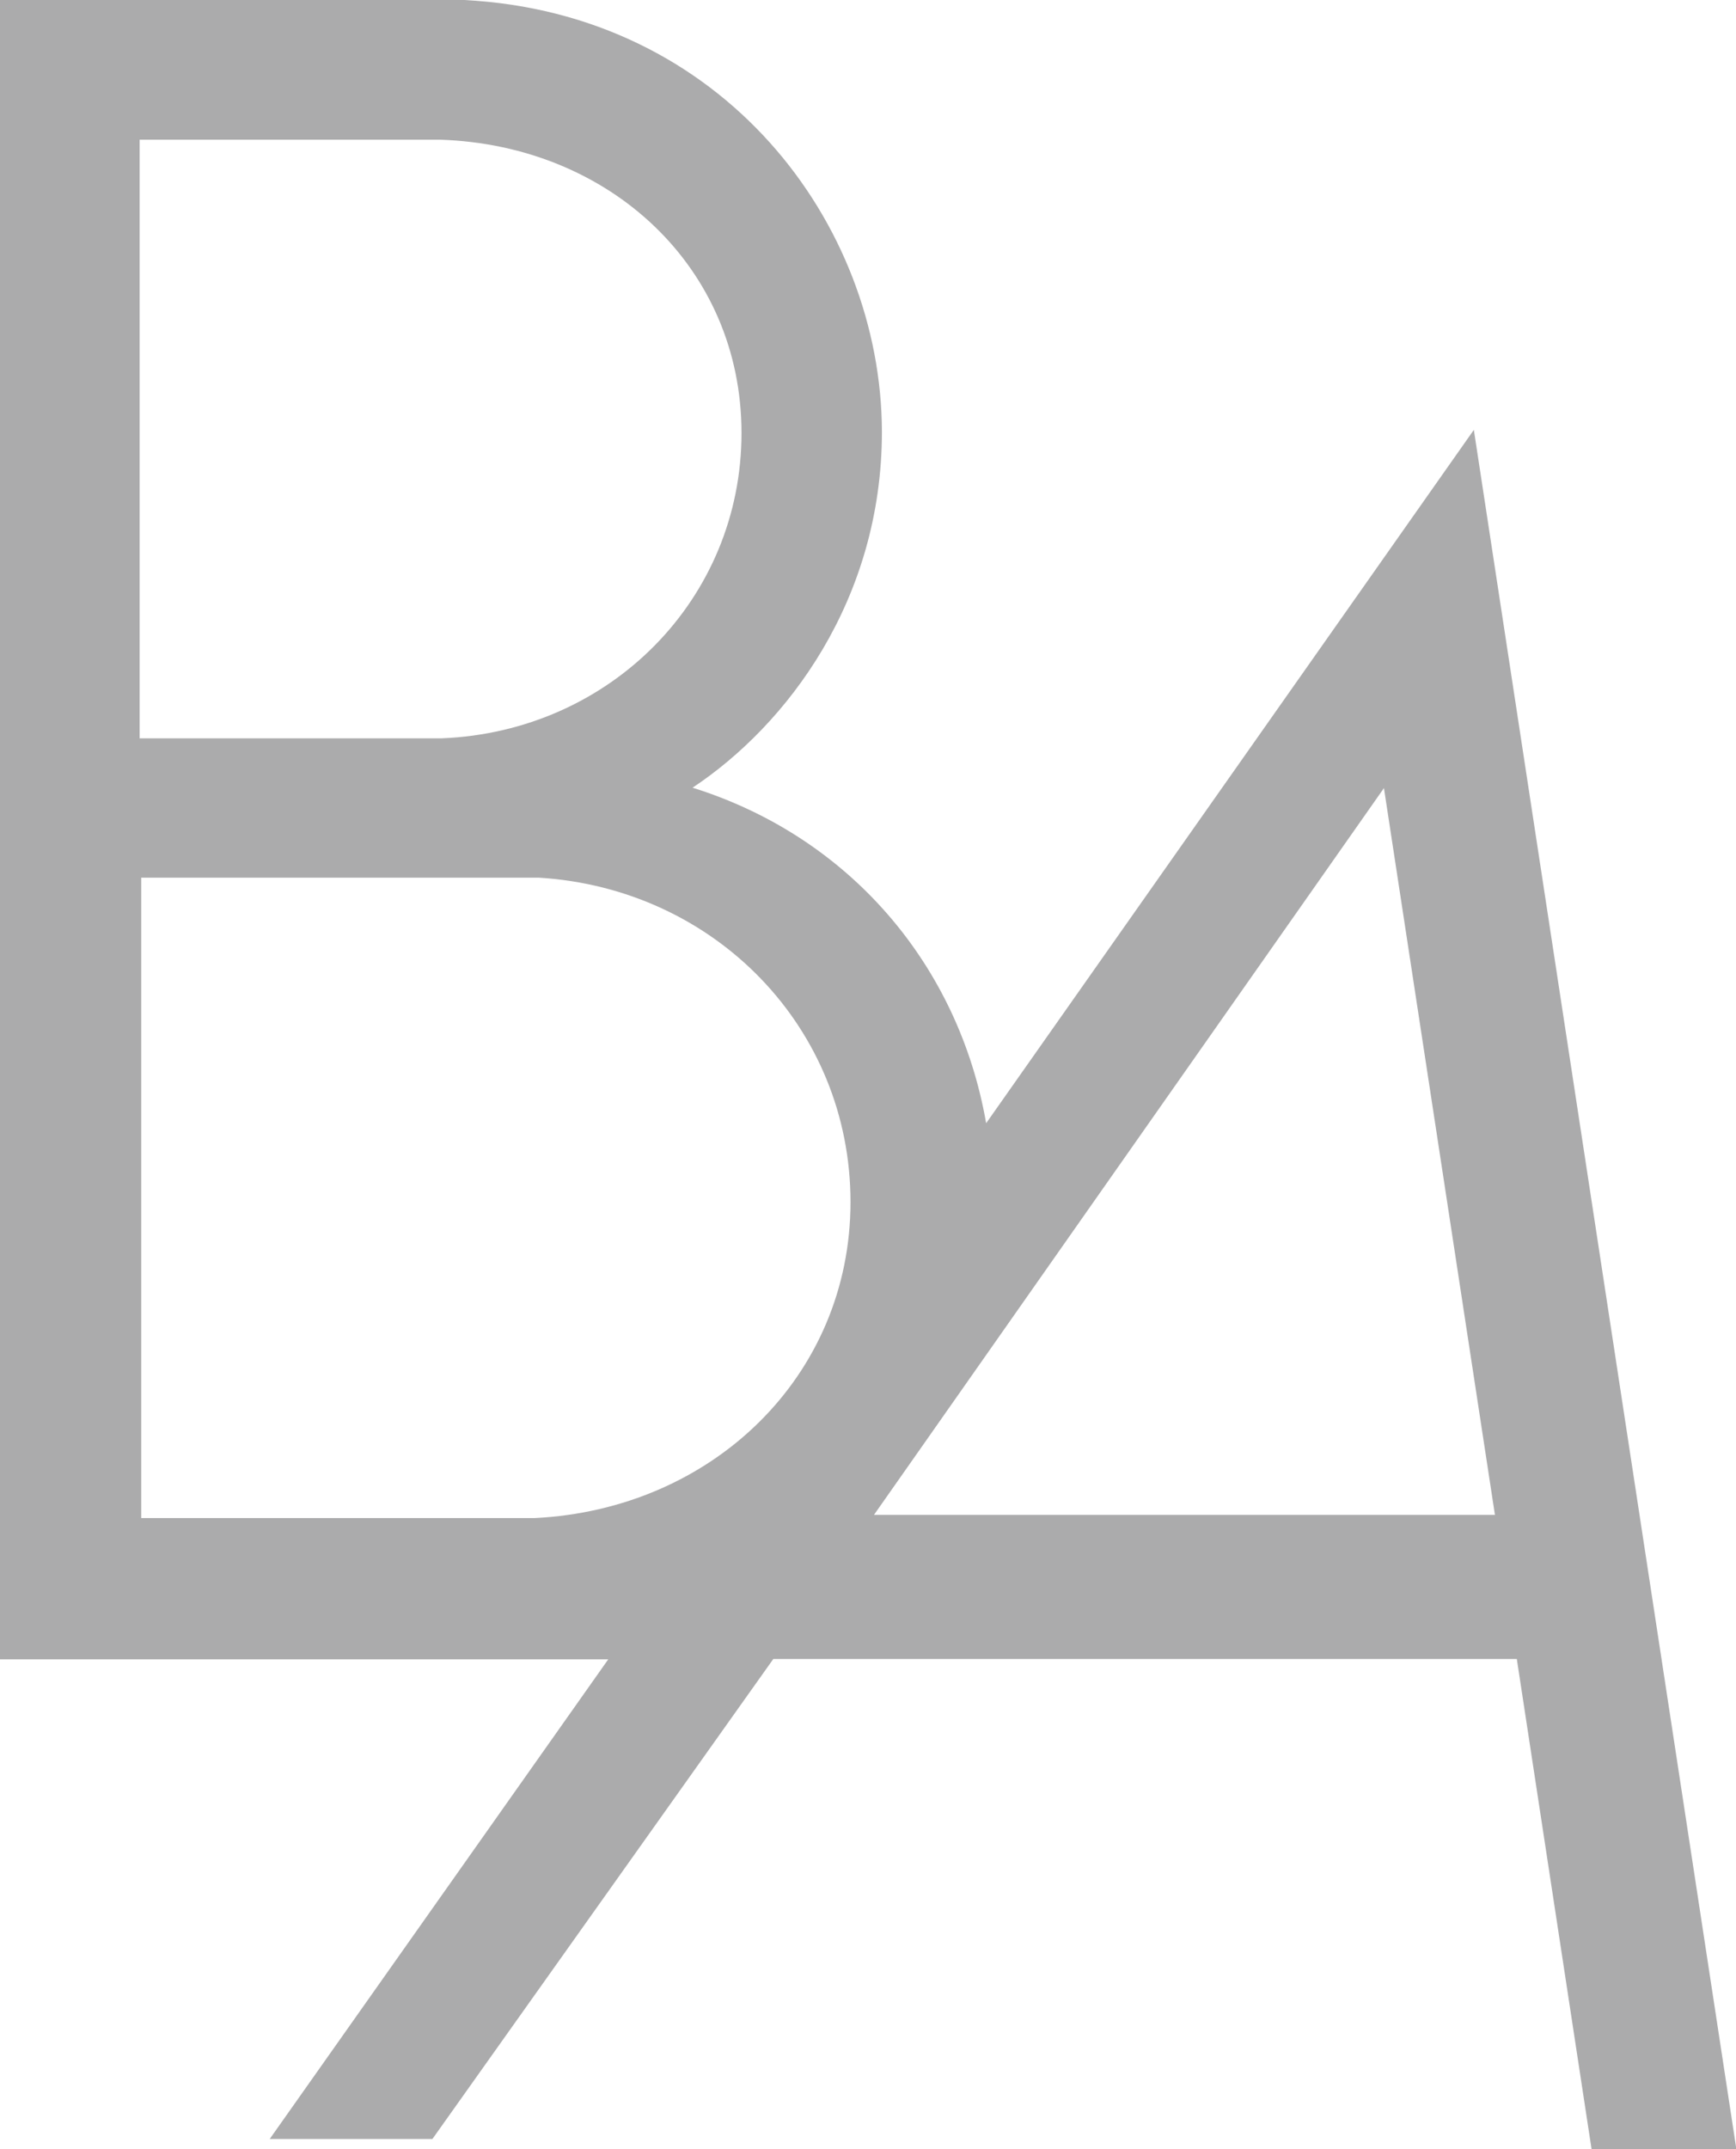
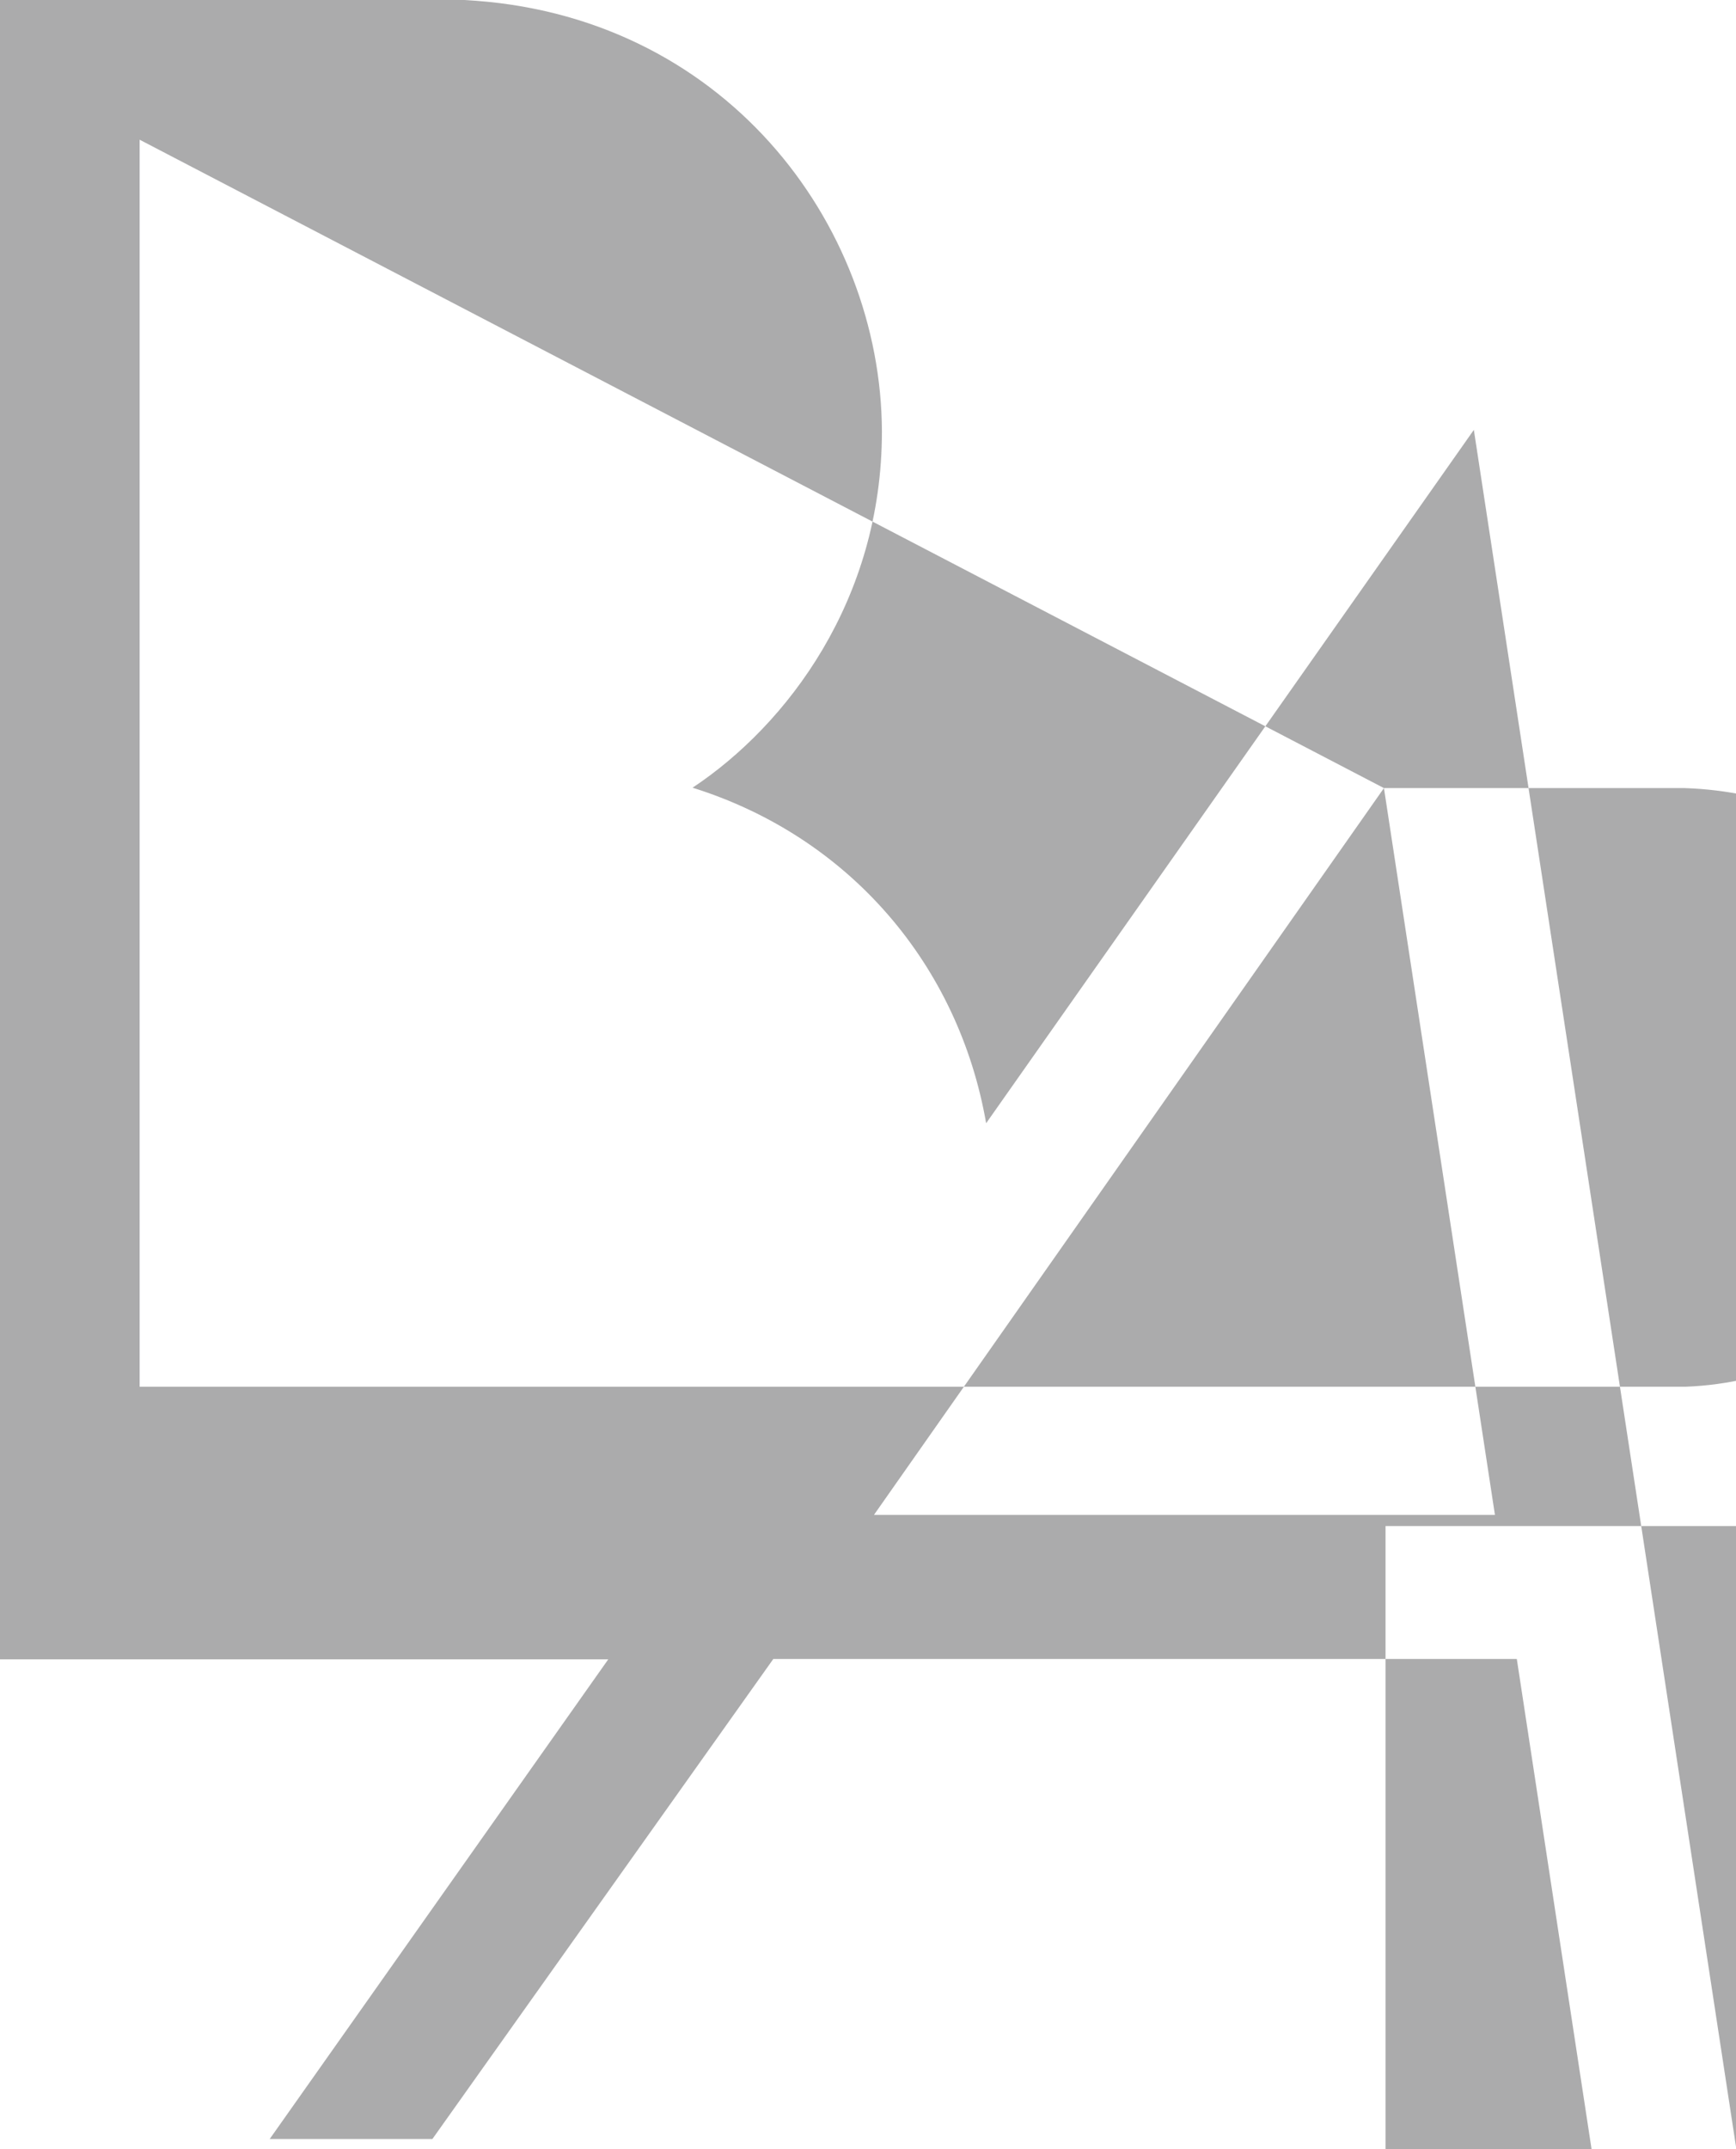
<svg xmlns="http://www.w3.org/2000/svg" id="_レイヤー_2" viewBox="0 0 43.64 54">
  <defs>
    <style>.cls-1{fill:#ababac;stroke-width:0px;}</style>
  </defs>
  <g id="Text">
-     <path class="cls-1" d="m10.87,53.74l8.57-12.06h18.69l1.88,12.32h3.64l-6.6-43.2-12.26,17.42c-.69-3.96-3.42-7.19-7.38-8.43,2.38-1.58,4.76-4.72,4.76-8.95C22.15,5.6,18.17.33,11.66,0H0v41.69h15.29s-8.51,12.05-8.51,12.05h4.08Zm23.92-33.94l2.79,18.26h-15.61l12.82-18.26ZM3.51,3.51h7.56c4.26.14,7.57,3.21,7.57,7.37s-3.29,7.5-7.54,7.67H3.51V3.51Zm.04,34.63v-16.09h9.99c4.44.27,7.84,3.78,7.84,8.15s-3.47,7.72-7.94,7.94H3.54Z" />
+     <path class="cls-1" d="m10.87,53.74l8.57-12.06h18.69l1.88,12.32h3.64l-6.6-43.2-12.26,17.42c-.69-3.96-3.42-7.19-7.38-8.43,2.38-1.58,4.76-4.72,4.76-8.95C22.15,5.6,18.17.33,11.66,0H0v41.69h15.29s-8.51,12.05-8.51,12.05h4.08Zm23.92-33.94l2.79,18.26h-15.61l12.82-18.26Zh7.56c4.26.14,7.57,3.21,7.57,7.37s-3.29,7.5-7.54,7.67H3.51V3.51Zm.04,34.63v-16.09h9.99c4.44.27,7.84,3.78,7.84,8.15s-3.47,7.72-7.94,7.94H3.54Z" />
  </g>
</svg>